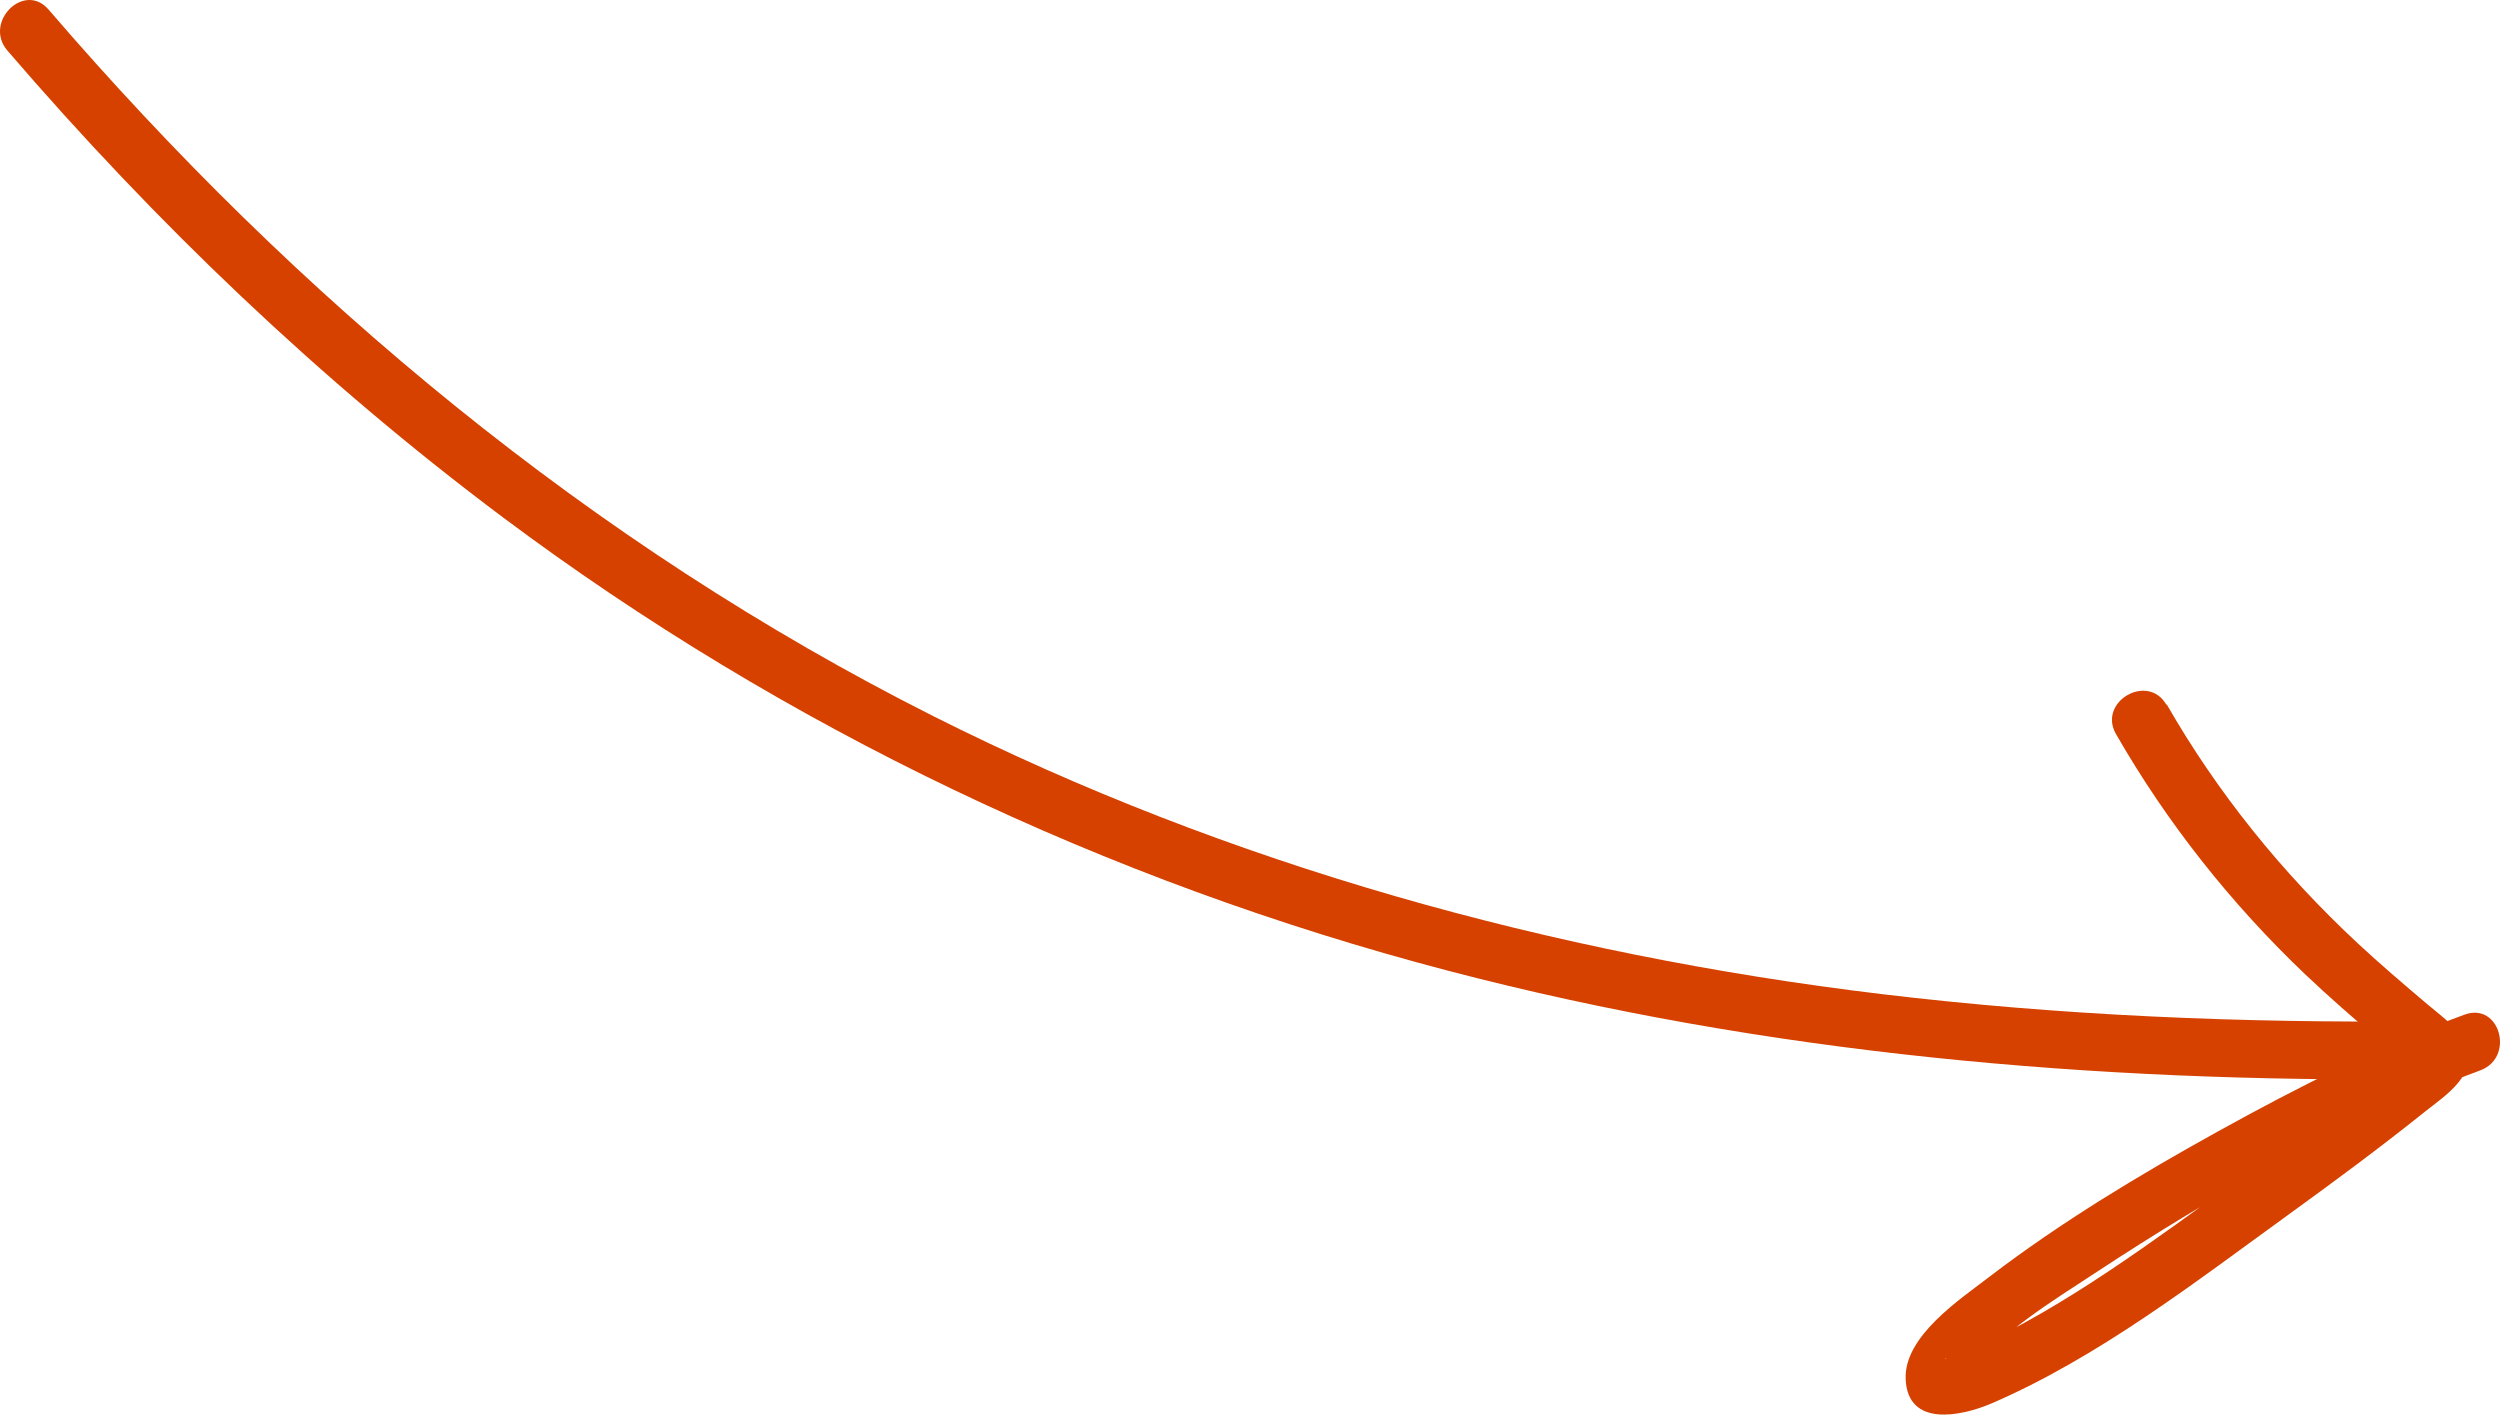
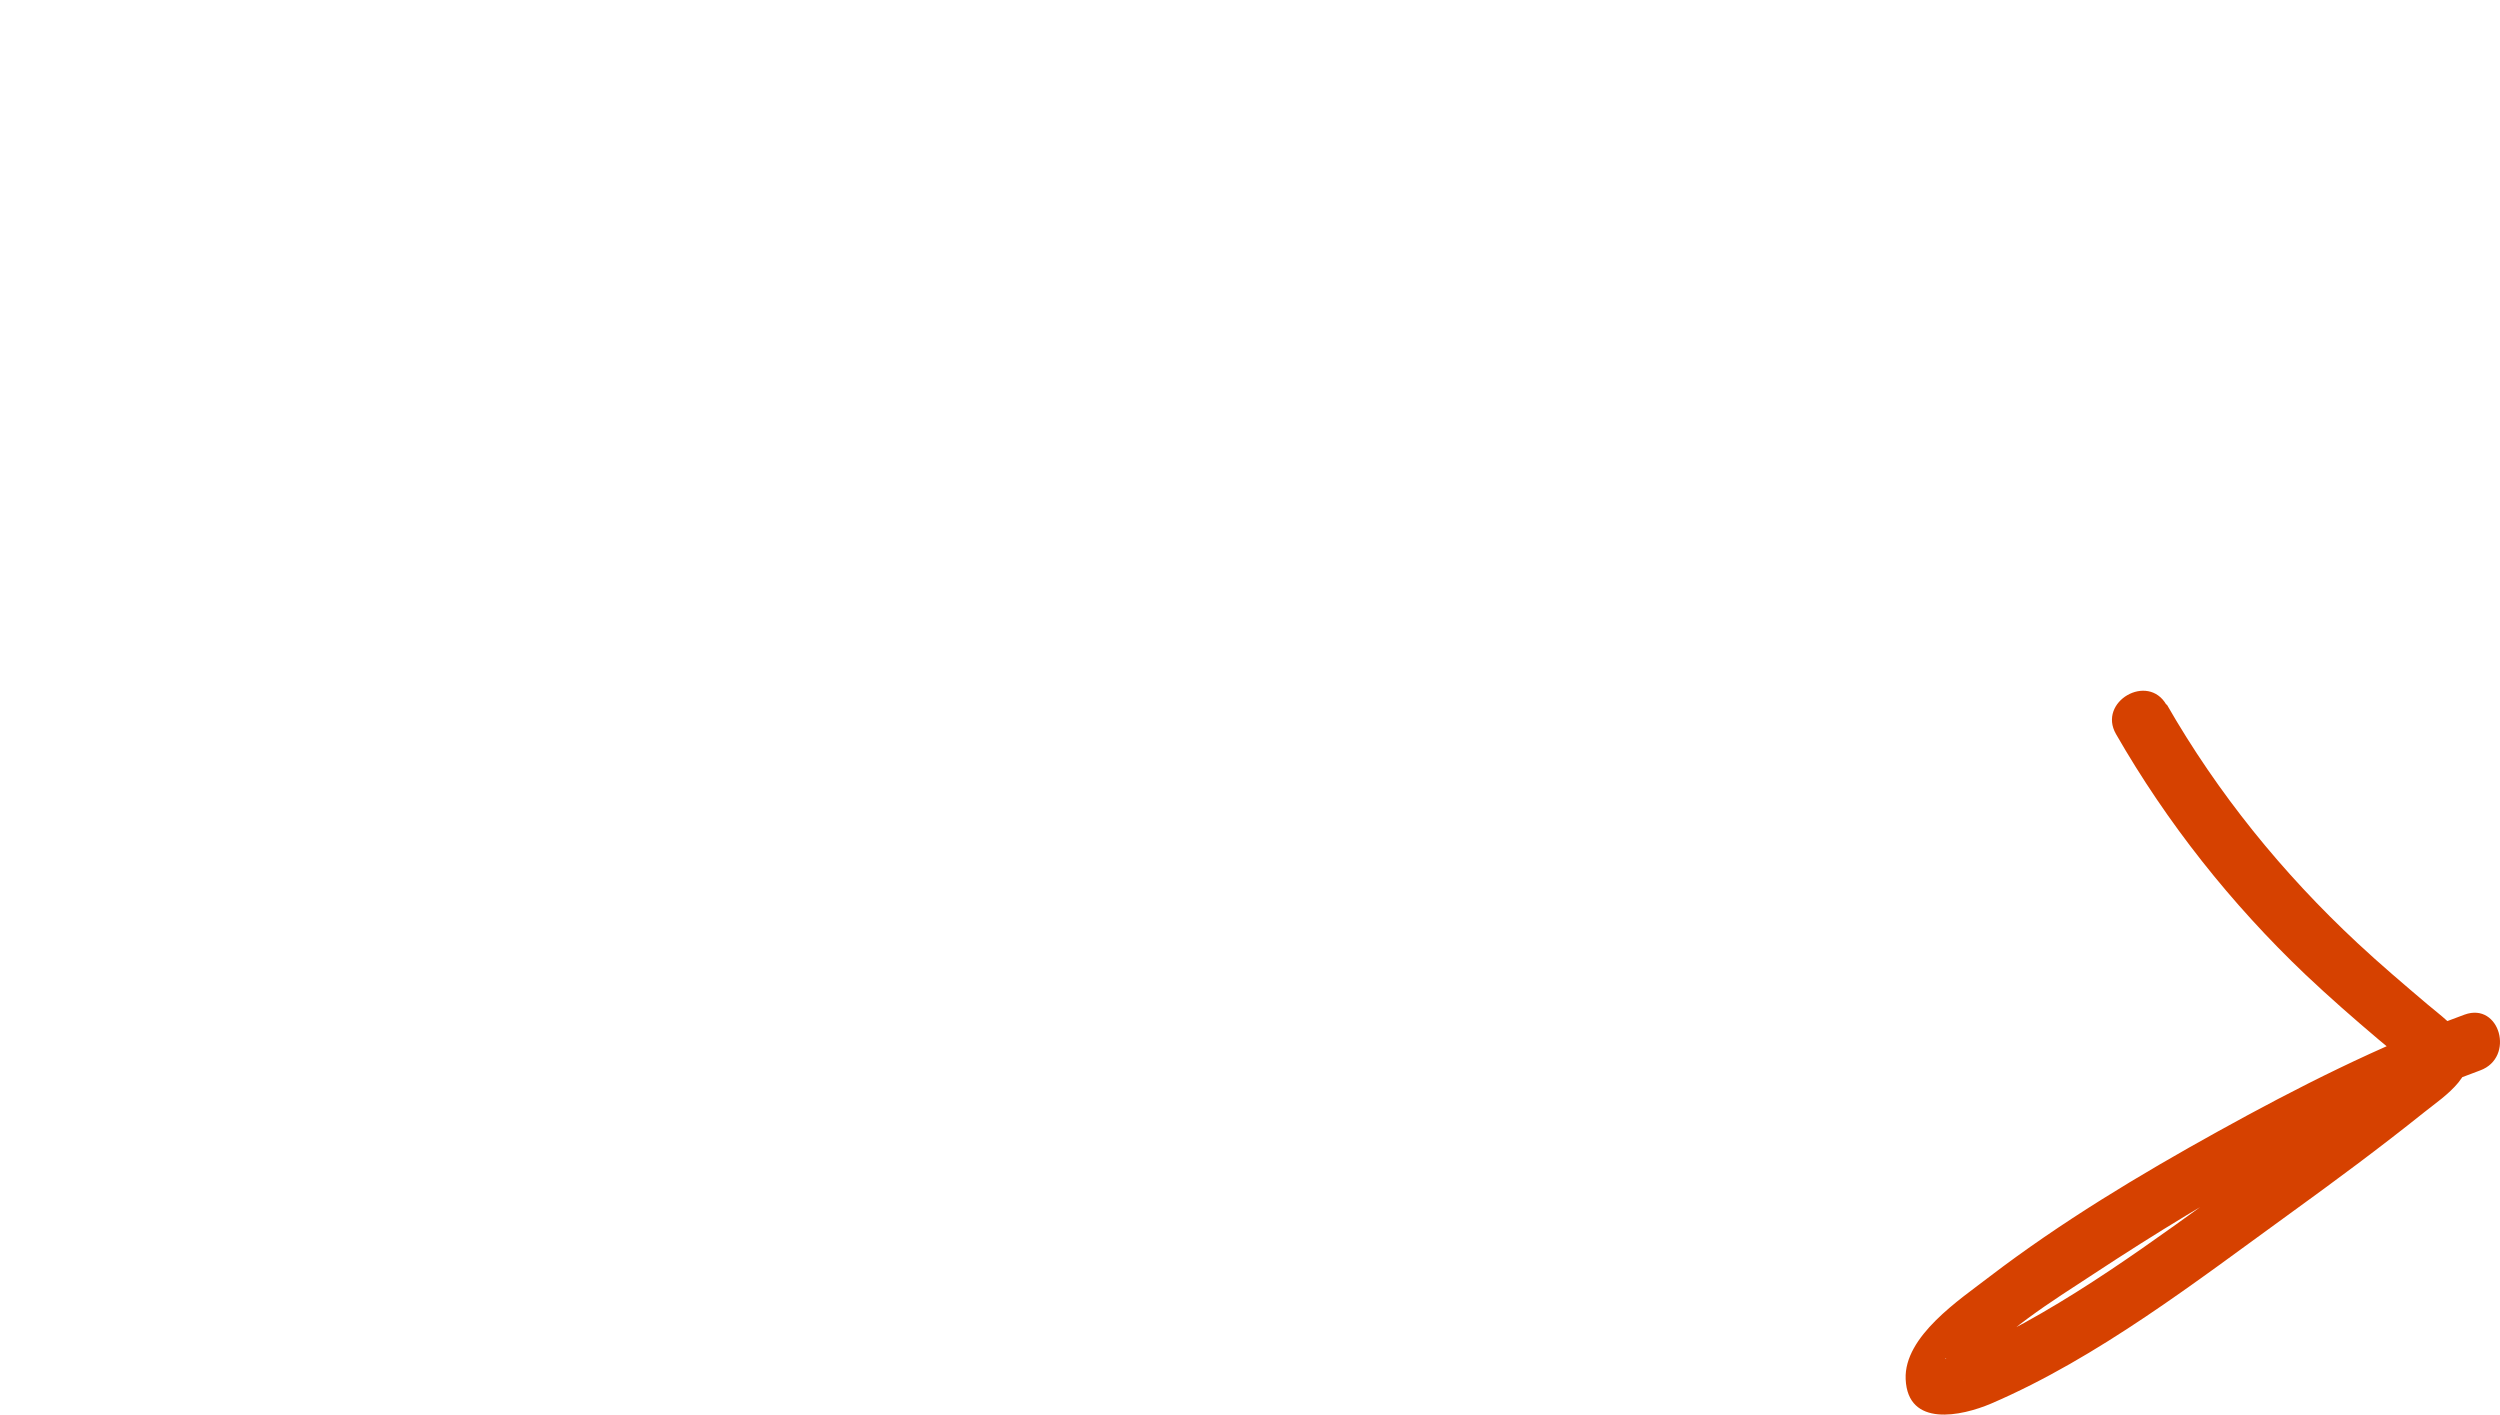
<svg xmlns="http://www.w3.org/2000/svg" width="281" height="159" viewBox="0 0 281 159" fill="none">
  <path d="M243.535 79.164C249.286 89.192 256.526 98.121 264.992 106.01C267.531 108.379 270.188 110.633 272.844 112.887C274.246 114.072 276.085 115.372 276.961 117.048C278.858 120.66 274.859 123.117 272.436 125.053C267.531 128.983 262.452 132.739 257.343 136.438C246.805 144.067 235.828 152.591 223.801 157.764C220.473 159.18 214.43 160.48 214.196 155.019C213.992 150.193 220.298 146.061 223.596 143.518C231.653 137.363 240.441 132.075 249.315 127.162C258.19 122.25 267.415 117.568 277.019 114.043C280.989 112.598 282.712 118.869 278.771 120.314C263.532 125.891 248.936 134.242 235.449 143.113C230.603 146.292 224.998 149.702 221.319 154.268C220.94 154.73 220.765 155.163 220.735 155.134C220.852 155.192 220.619 154.152 220.443 153.863C220.122 153.285 218.575 152.534 218.634 152.678C218.634 152.736 218.78 152.736 219.509 152.476C220.385 152.158 220.852 152.014 221.553 151.696C232.325 146.812 242.192 139.328 251.738 132.479C256.409 129.127 261.08 125.717 265.605 122.192C267.093 121.036 268.582 119.88 270.013 118.638C270.392 118.291 270.801 117.828 271.239 117.568C271.385 117.482 271.502 117.222 271.648 117.164C271.151 117.337 271.268 120.285 271.239 120.285C271.151 120.342 271.618 120.458 271.034 120.082C270.743 119.88 270.451 119.533 270.188 119.273C269.283 118.435 268.32 117.626 267.356 116.846C264.554 114.476 261.78 112.049 259.124 109.535C250.775 101.588 243.564 92.486 237.842 82.516C235.74 78.875 241.433 75.581 243.506 79.222L243.535 79.164Z" fill="#D64100" />
-   <path d="M272.319 121.296C235.477 121.672 198.432 118.464 162.729 109.101C124.37 99.045 88.171 81.823 56.497 58.127C36.004 42.783 17.495 25.069 0.826 5.679C-1.889 2.5 2.724 -2.123 5.468 1.085C33.318 33.478 66.51 61.161 104.898 80.493C138.149 97.225 174.494 107.281 211.452 111.731C231.624 114.158 251.971 114.996 272.289 114.794C276.522 114.765 276.522 121.267 272.289 121.296H272.319Z" fill="#D64100" />
</svg>